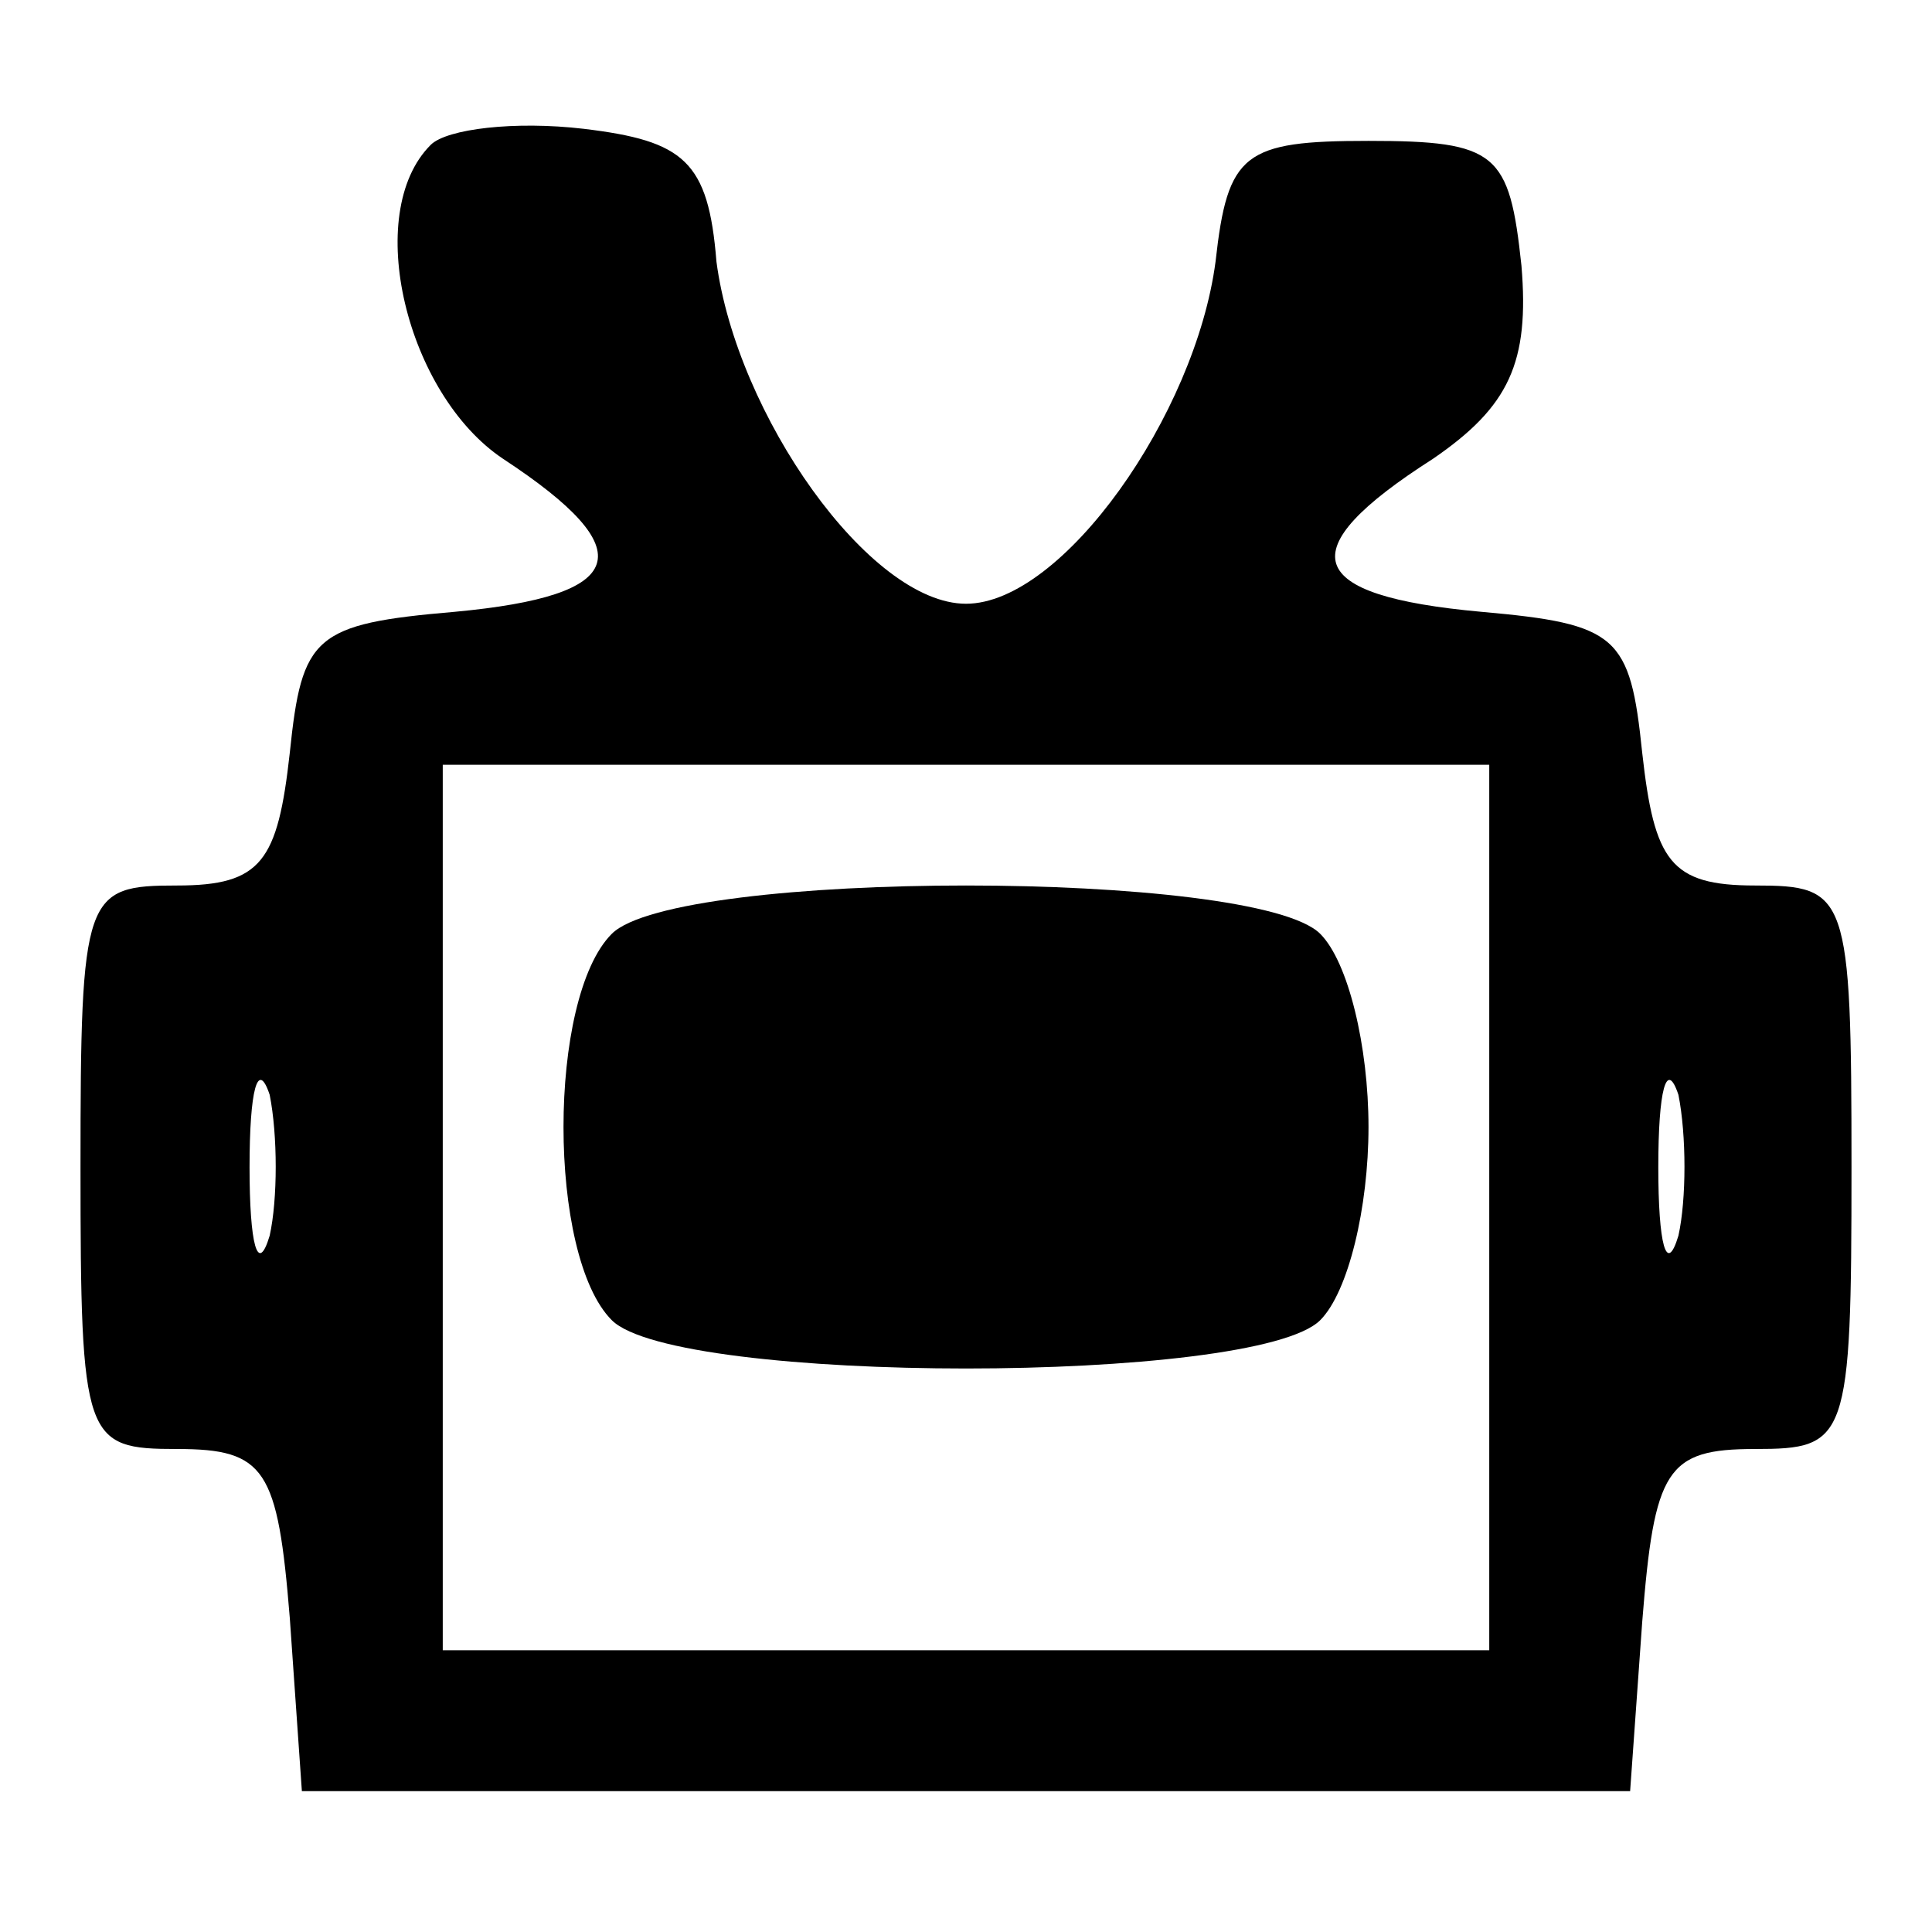
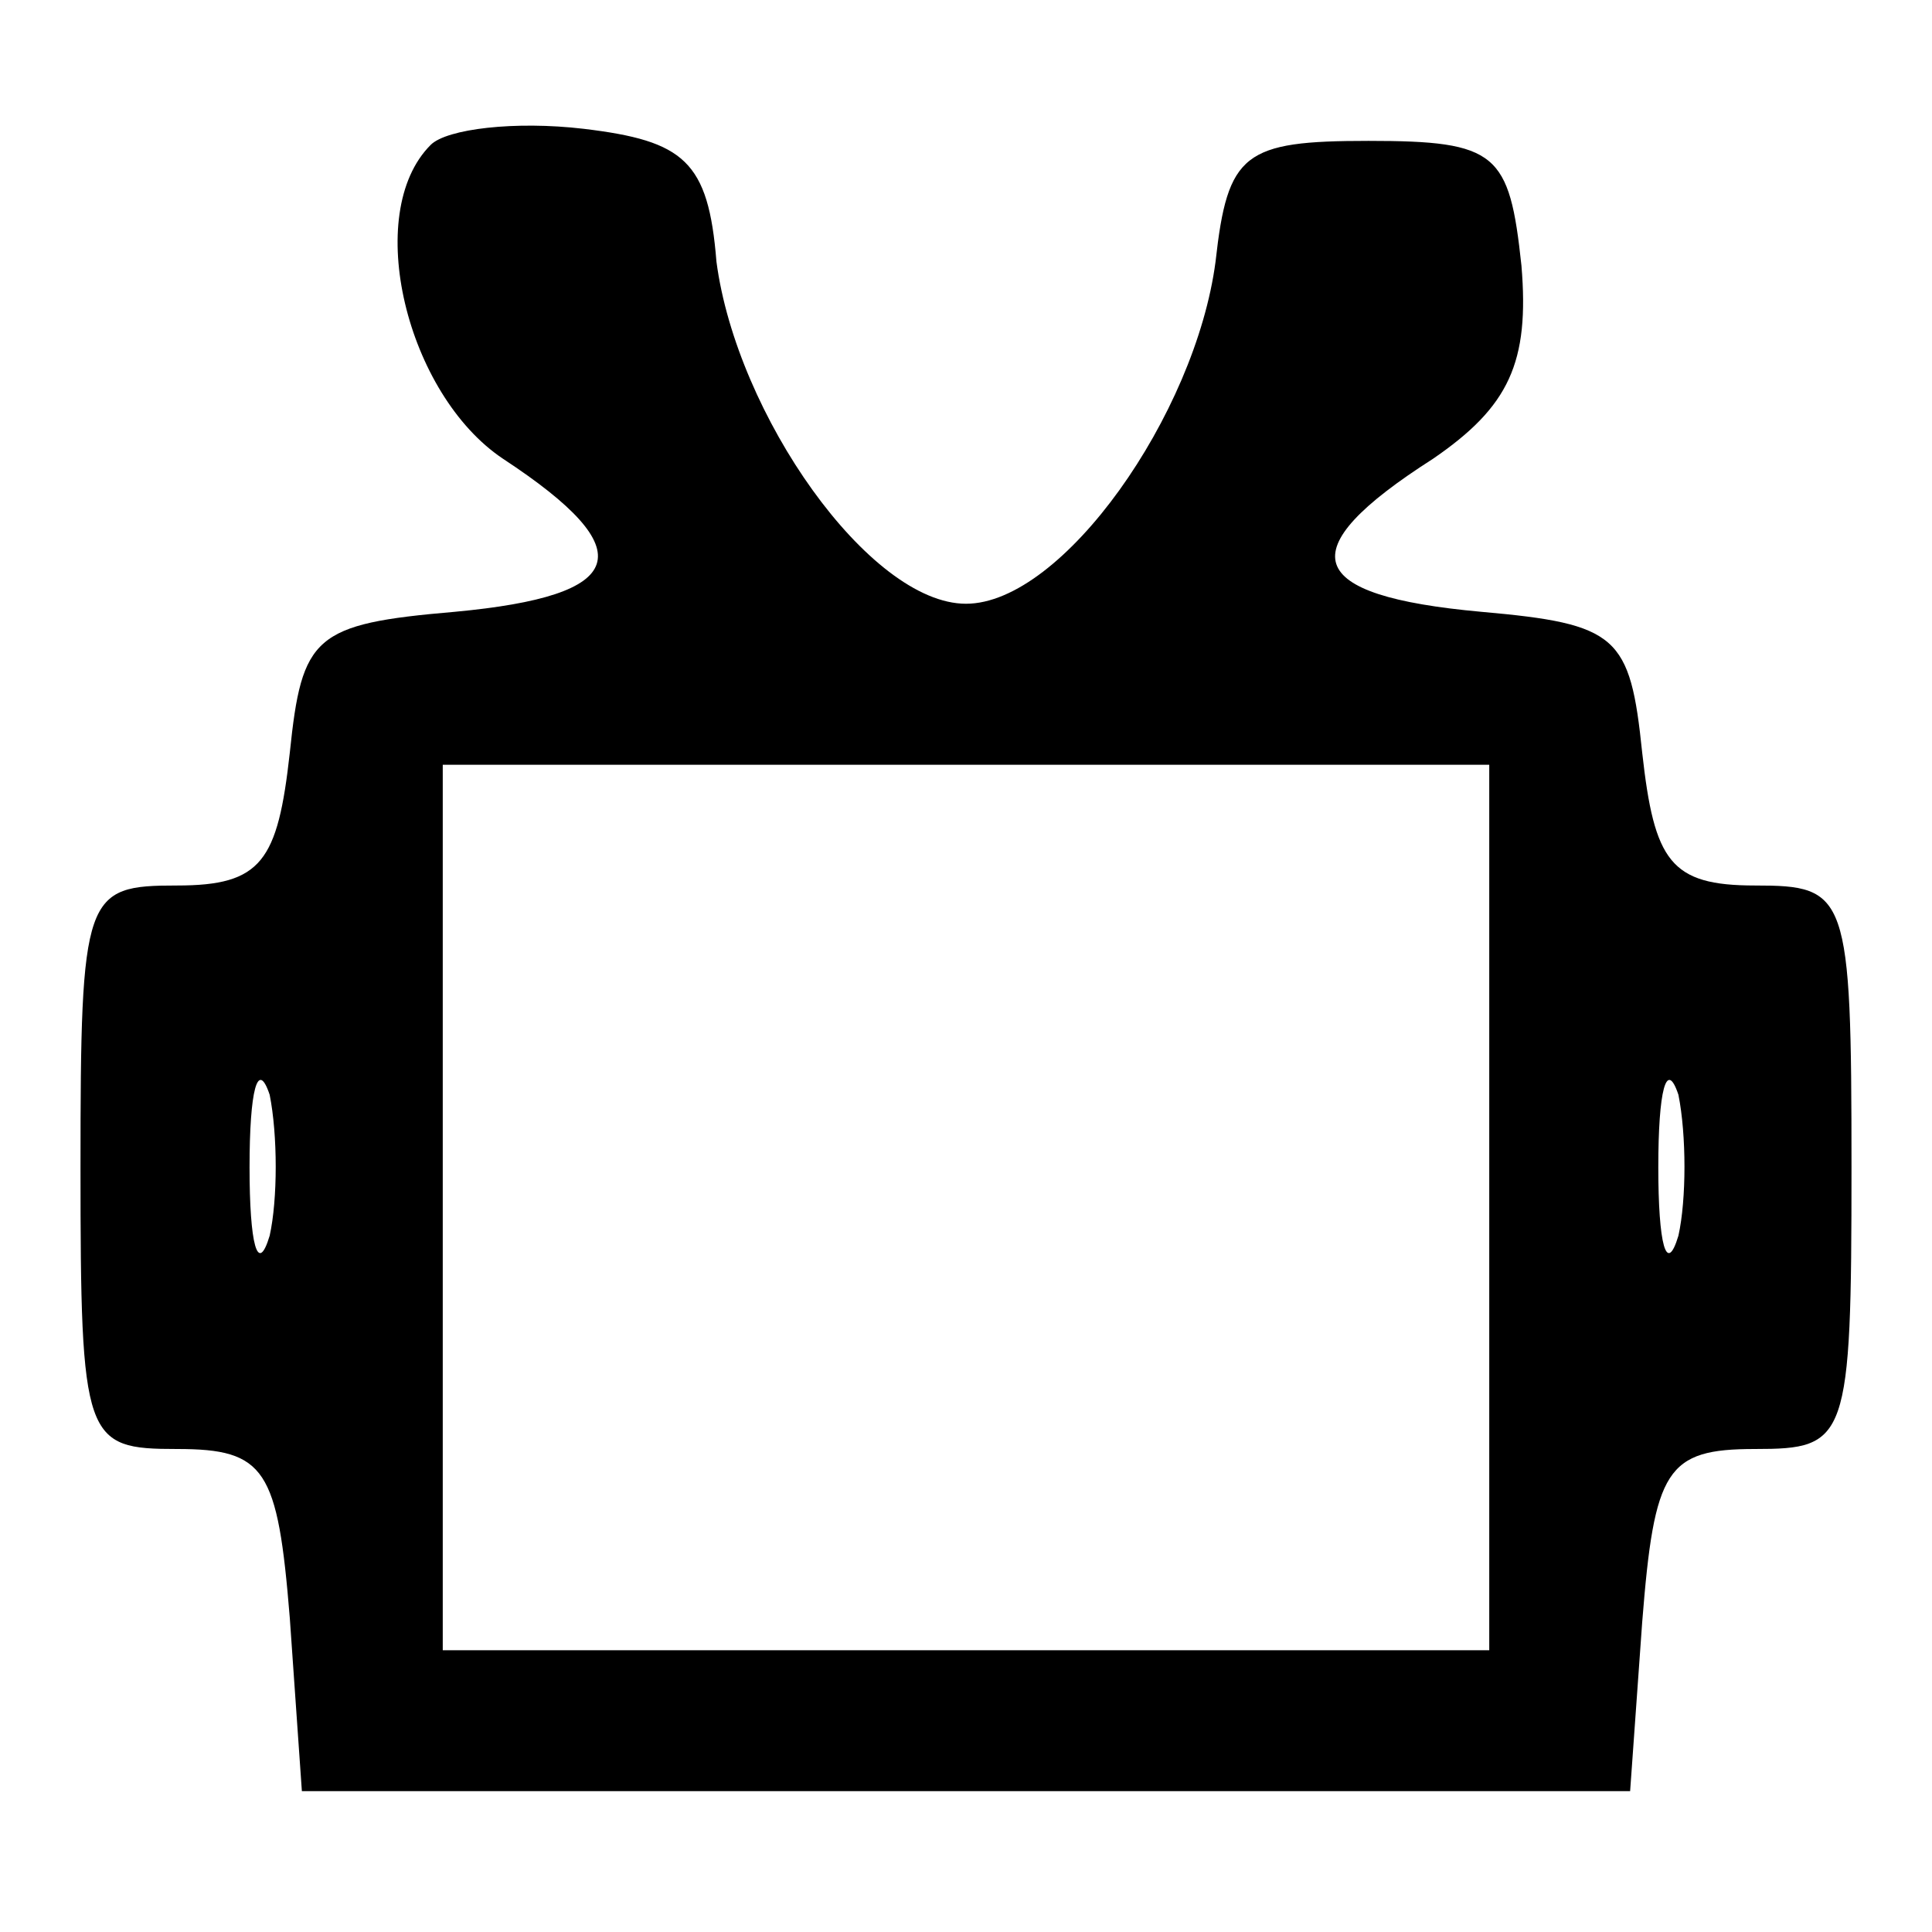
<svg xmlns="http://www.w3.org/2000/svg" version="1.0" width="48px" height="48px" viewBox="0 0 48 48" preserveAspectRatio="xMidYMid meet">
  <g transform="translate(0,48) scale(0.1,-0.1)" fill="#000000" stroke="none">
    <path d="M107 444 c-17 -17 -6 -62 18 -78 35 -23 31 -34 -12 -38 -35 -3 -38 -6 -41 -35 -3 -27 -7 -33 -28 -33 -23 0 -24 -2 -24 -70 0 -68 1 -70 24 -70 22 0 25 -5 28 -42 l3 -43 165 0 165 0 3 42 c3 38 6 43 28 43 23 0 24 2 24 70 0 68 -1 70 -24 70 -21 0 -25 6 -28 33 -3 29 -6 32 -40 35 -44 4 -48 15 -12 38 19 13 24 24 22 48 -3 28 -6 31 -38 31 -31 0 -35 -3 -38 -30 -5 -38 -38 -85 -62 -85 -24 0 -57 47 -62 85 -2 25 -8 30 -33 33 -17 2 -34 0 -38 -4z m263 -264 l0 -110 -130 0 -130 0 0 110 0 110 130 0 130 0 0 -110z m-303 -7 c-3 -10 -5 -2 -5 17 0 19 2 27 5 18 2 -10 2 -26 0 -35z m350 0 c-3 -10 -5 -2 -5 17 0 19 2 27 5 18 2 -10 2 -26 0 -35z" />
-     <path d="M152 248 c-16 -16 -16 -80 0 -96 16 -16 160 -16 176 0 7 7 12 28 12 48 0 20 -5 41 -12 48 -16 16 -160 16 -176 0z" />
  </g>
</svg>